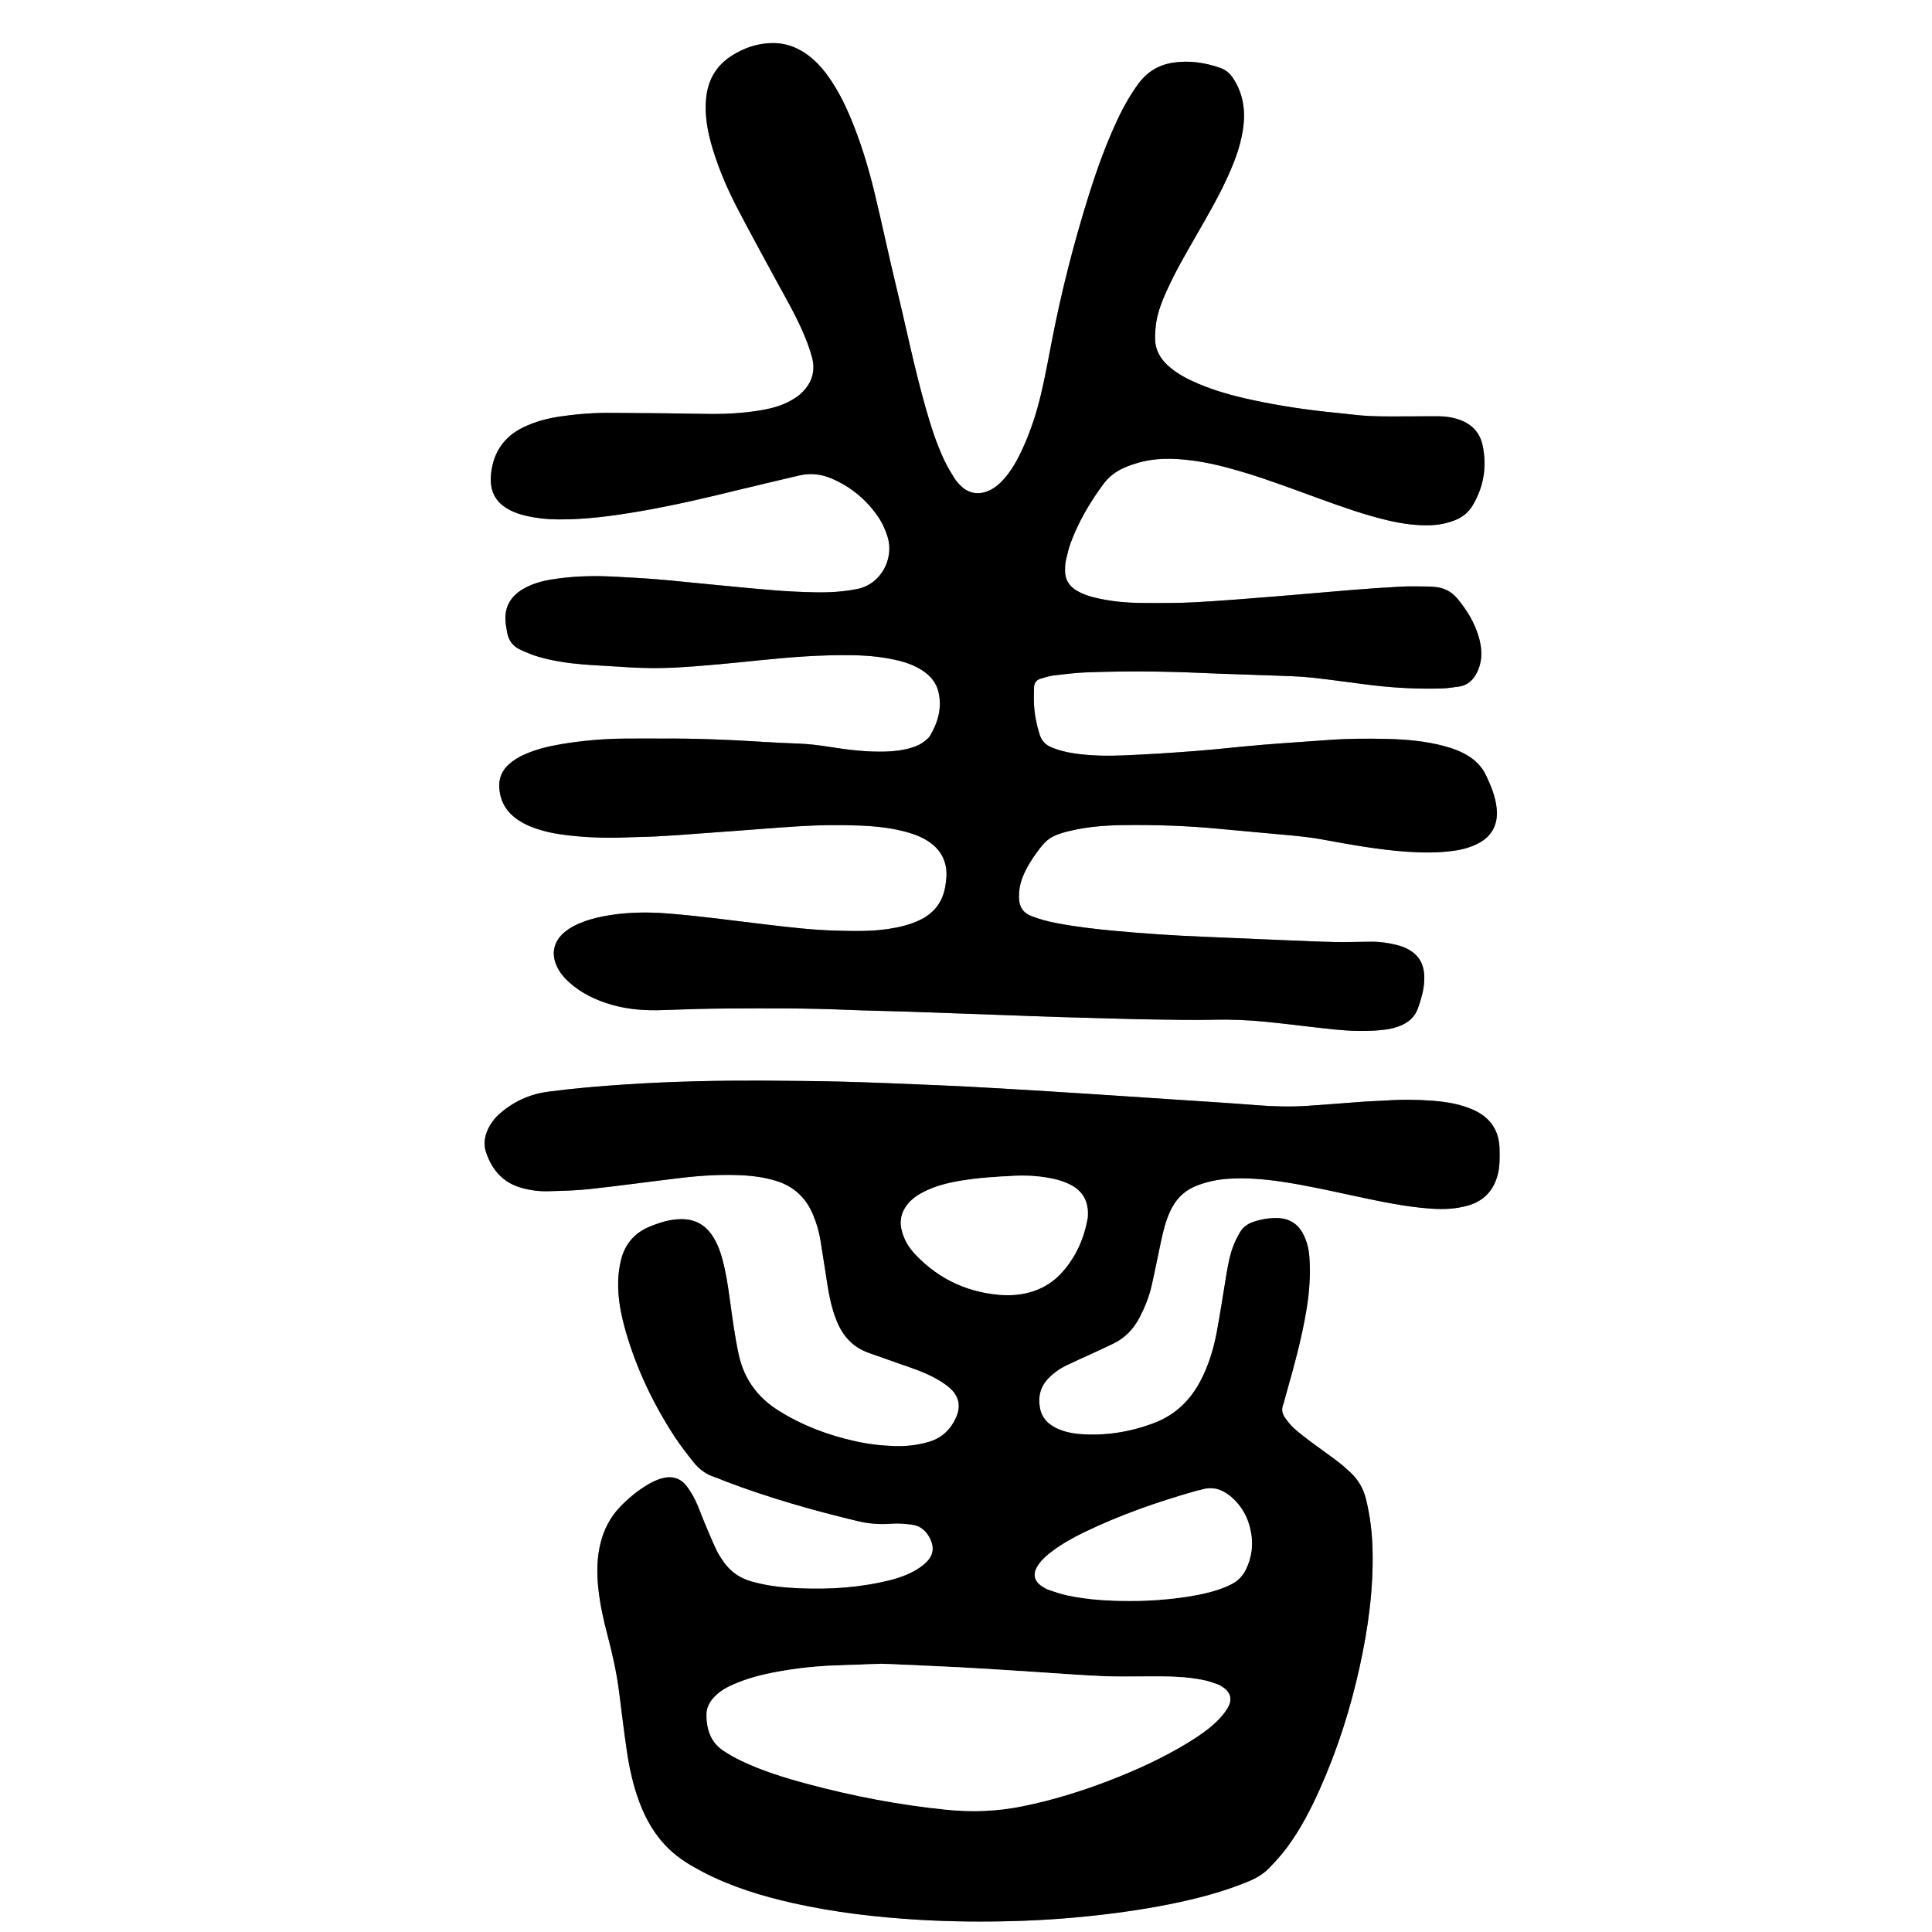
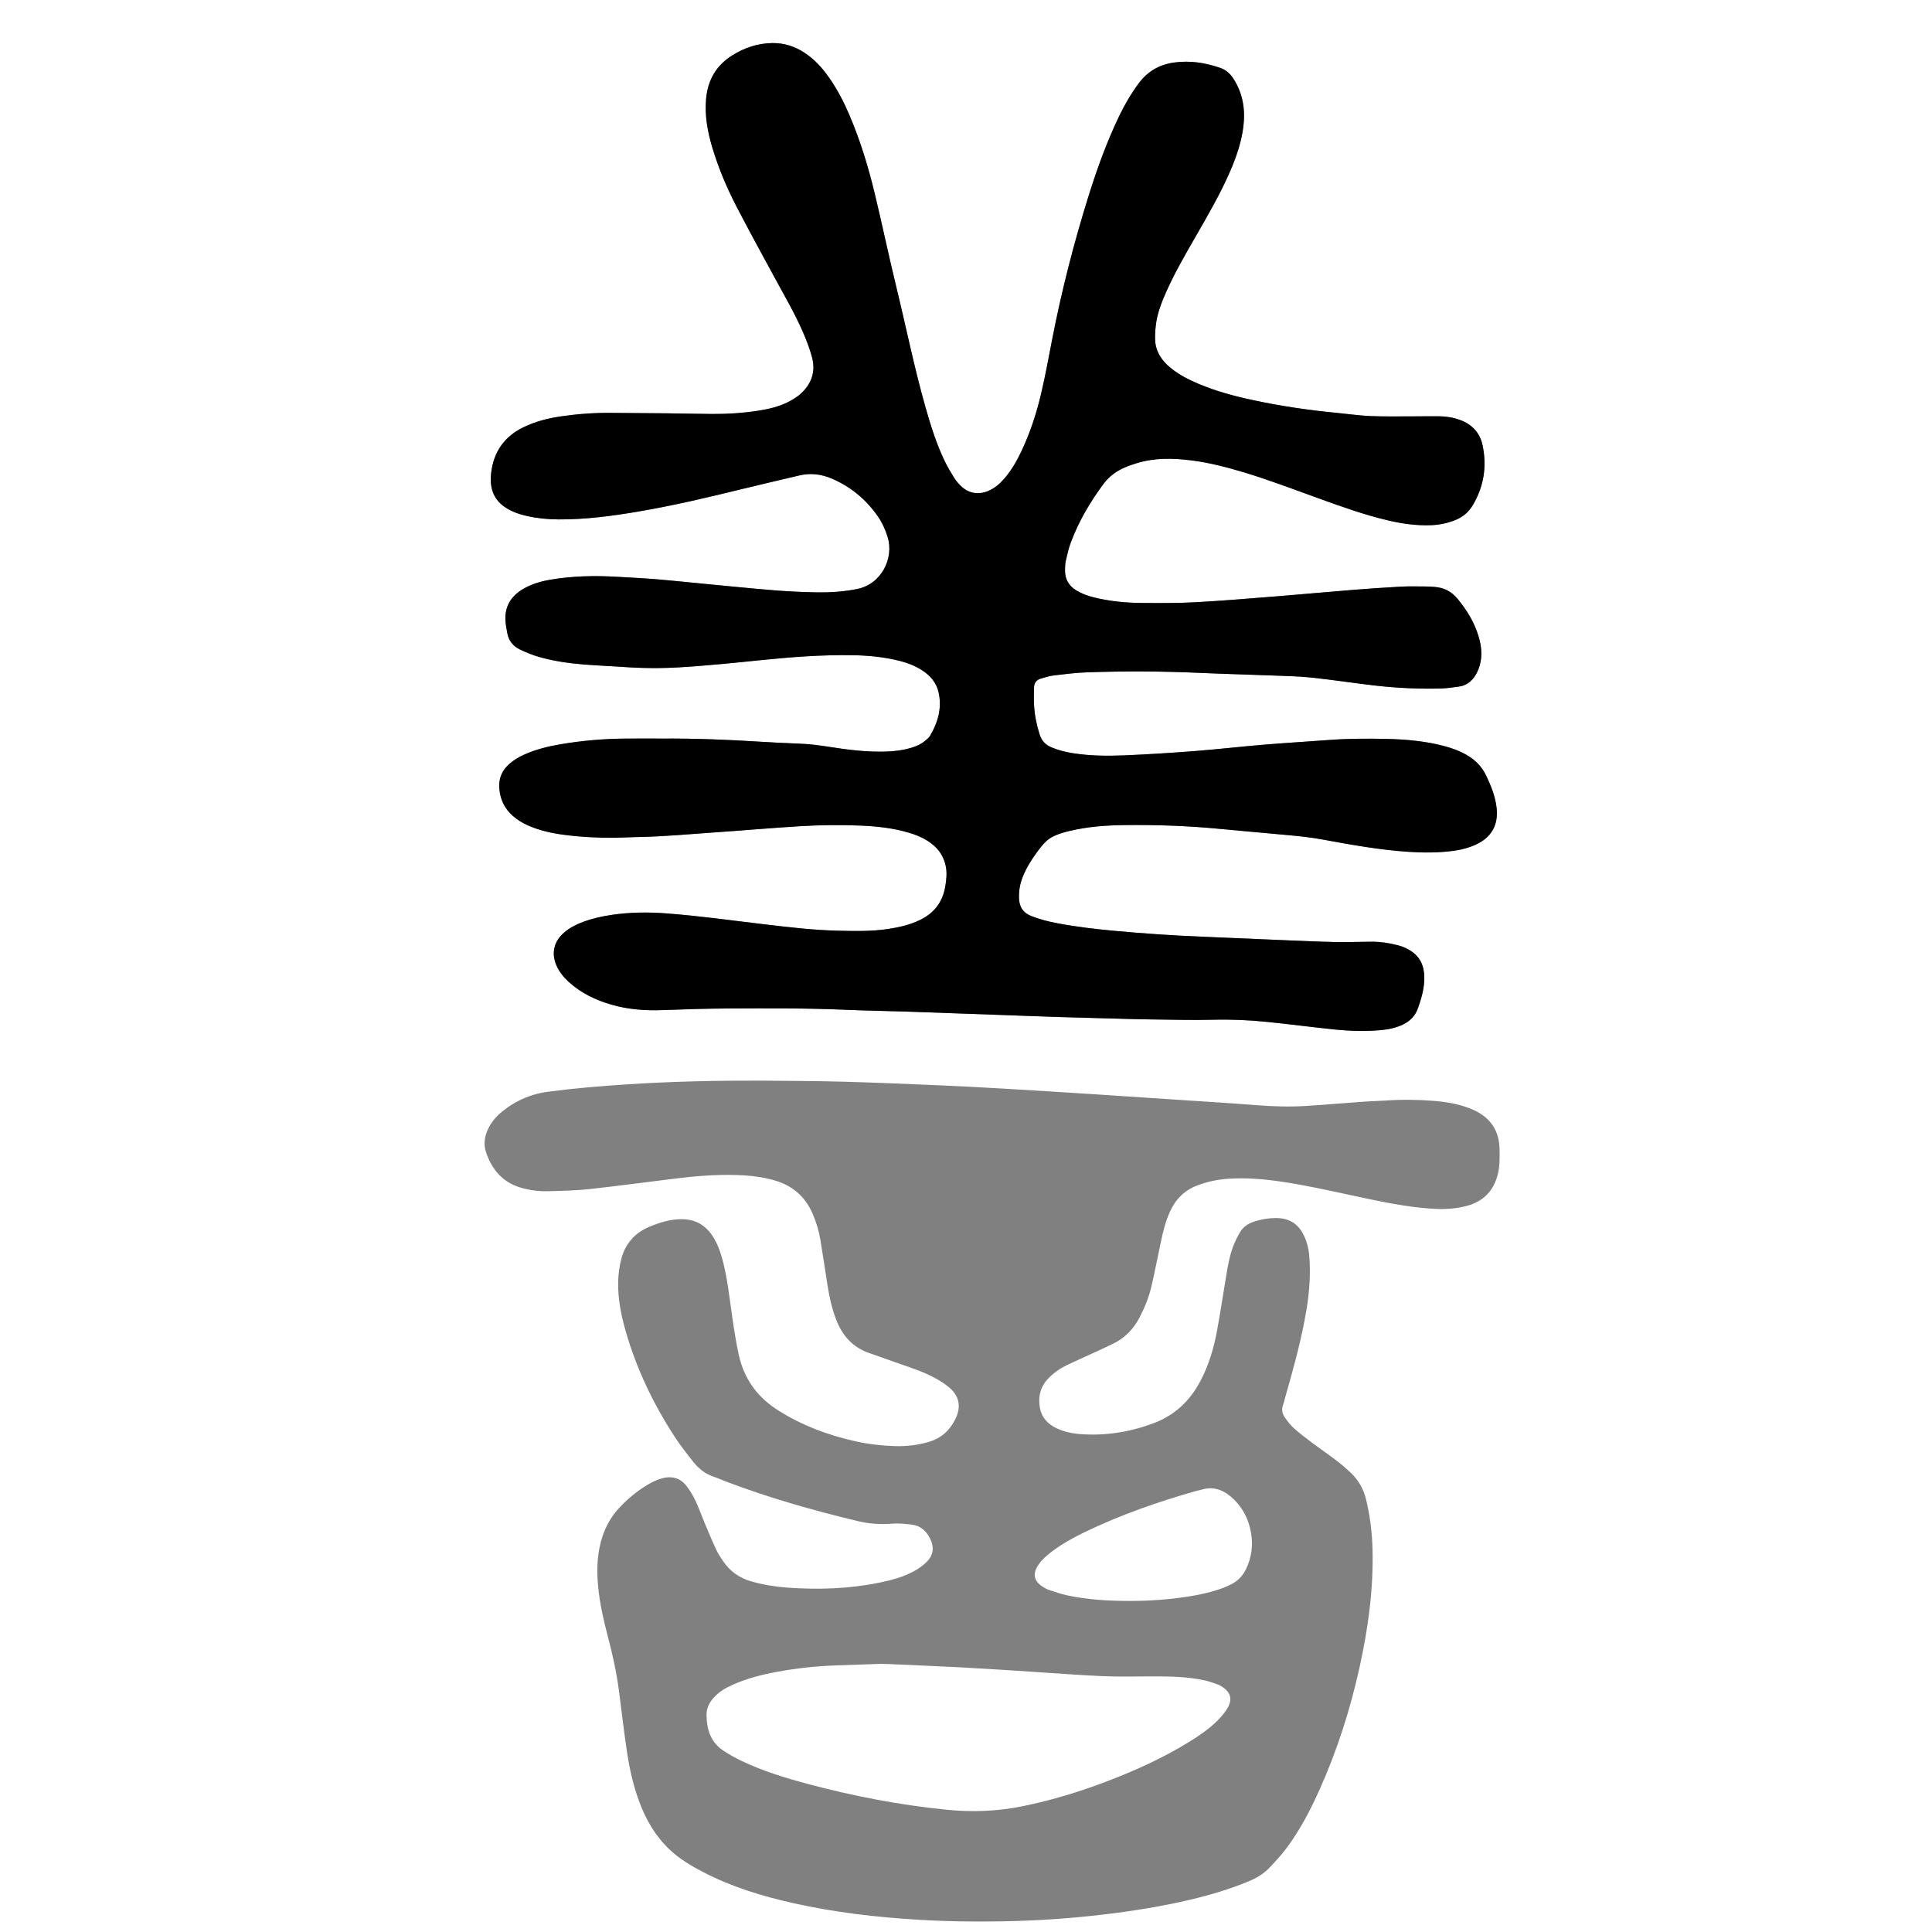
<svg xmlns="http://www.w3.org/2000/svg" version="1.1" id="Layer_1" x="0px" y="0px" width="1024px" height="1024.093px" viewBox="0 0 1024 1024.093" enable-background="new 0 0 1024 1024.093" xml:space="preserve">
  <rect x="0" y="0" width="1024" height="1024.093" fill="#808080" stroke="none" />
  <g>
    <path fill="#FFFFFF" d="M0,1024.093C0,682.759,0,341.426,0,0c341.262,0,682.555,0,1024,0c0,341.303,0,682.697,0,1024.093   C682.74,1024.093,341.387,1024.093,0,1024.093z M350.72,391.46c-6.557,0-13.113-0.048-19.669,0.011   c-11.37,0.104-22.672,1.095-33.884,2.992c-6.633,1.123-13.144,2.715-19.318,5.481c-2.94,1.315-5.67,2.95-8.07,5.11   c-3.675,3.307-5.442,7.395-5.156,12.373c0.348,6.057,2.701,11.116,7.297,15.104c2.436,2.114,5.167,3.751,8.117,5.042   c5.911,2.585,12.136,3.985,18.494,4.836c9.045,1.21,18.141,1.684,27.263,1.611c3.672-0.028,7.343-0.306,11.015-0.354   c14.241-0.188,28.411-1.555,42.604-2.527c14.67-1.005,29.322-2.295,43.998-3.207c10.851-0.676,21.73-0.818,32.603-0.365   c8.807,0.367,17.536,1.318,26.019,3.869c4.629,1.392,8.983,3.343,12.706,6.522c3.4,2.906,5.54,6.517,6.491,10.911   c0.799,3.693,0.398,7.311-0.212,10.95c-1.369,8.169-5.774,14.031-13.221,17.689c-5.384,2.643-11.111,3.966-16.983,4.855   c-9.064,1.372-18.189,1.131-27.297,0.904c-12.319-0.306-24.56-1.732-36.782-3.169c-17.939-2.107-35.829-4.657-53.851-6.006   c-9.59-0.718-19.184-0.594-28.715,0.817c-5.062,0.75-10.063,1.85-14.887,3.628c-3.623,1.336-7.051,3.024-10.038,5.517   c-5.76,4.805-7.254,11.319-4.105,18.089c1.505,3.235,3.719,5.945,6.354,8.336c6.54,5.936,14.29,9.618,22.678,12.034   c8.841,2.546,17.884,3.198,27.065,2.85c11.659-0.443,23.328-0.795,34.995-0.851c20.626-0.098,41.255-0.211,61.875,0.68   c11.018,0.476,22.049,0.622,33.071,0.994c17.89,0.604,35.779,1.271,53.668,1.913c8.785,0.315,17.568,0.677,26.355,0.946   c11.822,0.363,23.648,0.664,35.472,0.978c4.635,0.123,9.271,0.251,13.907,0.298c10.715,0.107,21.438,0.445,32.143,0.162   c9.622-0.255,19.189,0.156,28.732,1.123c12.086,1.223,24.133,2.847,36.22,4.068c7.958,0.805,15.963,1.022,23.955,0.331   c4.16-0.359,8.232-1.181,12.029-3.017c3.758-1.816,6.44-4.592,7.873-8.602c1.675-4.69,3.078-9.432,3.334-14.431   c0.496-9.618-3.477-14.775-10.741-17.881c-1.17-0.5-2.414-0.848-3.649-1.166c-4.509-1.163-9.094-1.808-13.756-1.777   c-6.396,0.042-12.795,0.286-19.188,0.162c-8.628-0.168-17.251-0.574-25.875-0.93c-14.851-0.613-29.699-1.294-44.551-1.894   c-15.337-0.62-30.644-1.663-45.93-3.06c-10.356-0.945-20.674-2.147-30.891-4.085c-4.706-0.891-9.347-2.08-13.831-3.865   c-4.256-1.693-6.167-4.801-6.354-9.224c-0.165-3.893,0.458-7.622,1.882-11.262c1.883-4.813,4.59-9.133,7.612-13.277   c5.101-6.992,7.39-8.574,15.664-10.891c0.615-0.172,1.25-0.272,1.872-0.422c9.384-2.261,18.937-2.943,28.549-3.068   c16.963-0.222,33.889,0.372,50.781,2.002c12.412,1.198,24.839,2.24,37.254,3.411c5.725,0.539,11.43,1.162,17.107,2.204   c14.933,2.739,29.867,5.456,45.064,6.51c8.338,0.578,16.613,0.619,24.873-0.548c4.605-0.65,9.065-1.895,13.203-4.134   c5.84-3.16,10.297-8.88,9.28-18.439c-0.654-6.146-2.948-11.733-5.563-17.248c-2.205-4.653-5.602-8.123-9.972-10.718   c-3.881-2.306-8.091-3.82-12.43-4.966c-9.799-2.587-19.831-3.492-29.912-3.733c-10.386-0.248-20.778-0.217-31.155,0.562   c-11.637,0.871-23.288,1.563-34.917,2.531c-11.947,0.994-23.862,2.39-35.814,3.313c-12.588,0.973-25.196,1.78-37.81,2.309   c-8.941,0.375-17.909,0.251-26.804-1.121c-3.966-0.612-7.817-1.587-11.54-3.12c-3.17-1.307-5.244-3.505-6.287-6.774   c-1.611-5.053-2.661-10.217-2.972-15.501c-0.188-3.181-0.095-6.385-0.008-9.575c0.062-2.322,1.29-3.946,3.537-4.598   c2.296-0.665,4.606-1.423,6.963-1.701c5.868-0.693,11.757-1.425,17.654-1.632c19.98-0.702,39.963-0.606,59.943,0.298   c12.773,0.576,25.56,0.882,38.338,1.379c6.866,0.268,13.759,0.38,20.583,1.1c11.124,1.172,22.19,2.885,33.303,4.18   c11.926,1.391,23.909,1.928,35.915,1.58c2.862-0.082,5.712-0.594,8.565-0.926c4.951-0.576,8.066-3.559,10.125-7.849   c0.55-1.146,1.004-2.356,1.34-3.582c1.396-5.098,0.85-10.136-0.625-15.123c-2.215-7.488-6.192-13.98-11.127-19.969   c-3.25-3.945-7.339-6.059-12.407-6.357c-1.277-0.076-2.554-0.219-3.832-0.222c-4.638-0.012-9.286-0.166-13.913,0.08   c-8.777,0.466-17.546,1.095-26.309,1.795c-12.748,1.019-25.481,2.224-38.23,3.236c-14.657,1.163-29.313,2.417-43.992,3.221   c-9.573,0.523-19.186,0.452-28.779,0.392c-8.486-0.054-16.922-0.886-25.195-2.913c-3.271-0.801-6.418-1.925-9.332-3.67   c-4.055-2.431-6.139-5.974-6.108-10.688c0.011-1.749,0.063-3.542,0.448-5.234c0.744-3.265,1.498-6.563,2.673-9.688   c4.193-11.148,10.167-21.316,17.26-30.876c2.965-3.995,6.75-6.771,11.214-8.714c2.045-0.889,4.172-1.613,6.305-2.271   c9.685-2.998,19.567-2.739,29.447-1.465c9.213,1.188,18.188,3.514,27.084,6.177c13.638,4.081,26.918,9.181,40.294,14.01   c12.026,4.341,24.056,8.672,36.535,11.587c7.504,1.753,15.07,2.833,22.81,2.524c4.364-0.174,8.538-1.042,12.604-2.636   c4.033-1.579,7.204-4.189,9.393-7.857c5.916-9.914,7.625-20.626,5.245-31.867c-1.39-6.562-5.527-11.048-11.874-13.385   c-3.639-1.341-7.426-1.948-11.283-1.985c-4.957-0.047-9.915,0.072-14.873,0.065c-7.197-0.01-14.403,0.138-21.588-0.171   c-5.74-0.247-11.454-1.097-17.183-1.64c-15.293-1.449-30.468-3.684-45.482-6.929c-9.698-2.095-19.263-4.69-28.419-8.58   c-5.758-2.445-11.298-5.297-15.985-9.55c-4.212-3.824-6.843-8.469-6.884-14.253c-0.021-3.019,0.157-6.079,0.655-9.051   c0.984-5.87,3.22-11.366,5.663-16.764c4.356-9.629,9.654-18.755,14.9-27.91c6.596-11.513,13.325-22.954,18.6-35.168   c3.246-7.515,5.901-15.203,6.936-23.363c1.164-9.172-0.189-17.833-5.33-25.729c-1.723-2.647-3.911-4.578-6.921-5.615   c-7.97-2.745-16.051-4.01-24.517-2.816c-7.911,1.114-14.078,4.777-18.79,11.187c-3.997,5.437-7.375,11.218-10.284,17.286   c-6.44,13.434-11.504,27.404-15.964,41.594c-8.009,25.48-14.604,51.324-19.671,77.555c-1.786,9.255-3.498,18.533-5.642,27.708   c-2.477,10.597-5.865,20.93-10.54,30.794c-2.472,5.218-5.34,10.197-9.168,14.57c-2.345,2.678-5.012,4.927-8.315,6.344   c-5.256,2.252-10.544,1.33-14.579-2.66c-1.244-1.229-2.446-2.567-3.373-4.039c-1.784-2.835-3.527-5.72-4.989-8.727   c-4.56-9.38-7.639-19.306-10.475-29.309c-5.886-20.768-10.144-41.933-15.247-62.891c-4.082-16.769-7.602-33.674-11.658-50.45   c-3.382-13.991-7.599-27.745-13.257-41.018c-2.955-6.931-6.395-13.599-10.711-19.791c-3.593-5.155-7.729-9.789-13.021-13.275   c-5.201-3.424-10.842-5.275-17.16-5.202c-7.766,0.089-14.782,2.461-21.264,6.521c-8.439,5.286-12.938,13.034-13.846,22.914   c-0.835,9.081,0.821,17.841,3.441,26.467c3.26,10.739,7.637,21.042,12.792,30.98c6.478,12.484,13.244,24.82,19.953,37.184   c5.261,9.693,10.854,19.219,15.242,29.354c1.836,4.239,3.5,8.604,4.696,13.059c2.112,7.869-0.373,14.508-6.448,19.797   c-1.431,1.245-3.099,2.257-4.759,3.198c-5.514,3.126-11.593,4.506-17.777,5.449c-7.914,1.21-15.894,1.708-23.895,1.663   c-8.151-0.046-16.303-0.27-24.454-0.357c-9.756-0.104-19.511-0.126-29.268-0.224c-8.975-0.091-17.896,0.592-26.764,1.895   c-6.826,1.004-13.457,2.74-19.706,5.785c-10.041,4.895-15.614,13.006-16.961,23.946c-1.301,10.571,2.885,17.034,12.143,20.929   c2.194,0.923,4.533,1.569,6.86,2.101c5.474,1.247,11.048,1.771,16.656,1.804c14.284,0.084,28.385-1.79,42.424-4.182   c18.286-3.115,36.331-7.354,54.335-11.785c10.241-2.521,20.528-4.856,30.786-7.308c5.982-1.43,11.746-0.759,17.349,1.653   c9.946,4.283,18.008,10.903,24.212,19.755c2.395,3.417,4.118,7.16,5.362,11.188c3.471,11.231-3.255,25.015-16.222,27.588   c-7.285,1.444-14.587,1.887-21.937,1.747c-7.347-0.139-14.7-0.494-22.025-1.082c-11.79-0.947-23.56-2.155-35.337-3.271   c-8.911-0.846-17.812-1.812-26.732-2.552c-7.008-0.581-14.035-0.926-21.057-1.327c-11.842-0.68-23.659-0.479-35.376,1.519   c-5.214,0.889-10.29,2.366-14.874,5.149c-6.111,3.709-9.361,9.058-9.018,16.304c0.105,2.221,0.558,4.431,0.935,6.632   c0.697,4.075,2.989,7.111,6.645,8.861c3.298,1.579,6.727,2.999,10.237,4.001c7.705,2.199,15.633,3.338,23.607,3.992   c7.008,0.575,14.041,0.829,21.056,1.323c10.064,0.71,20.157,0.784,30.193,0.173c14.034-0.856,28.039-2.281,42.03-3.718   c16.556-1.698,33.118-2.98,49.779-2.675c8.345,0.153,16.59,0.999,24.691,3.052c4.055,1.028,7.909,2.57,11.454,4.801   c4.497,2.83,7.827,6.638,8.984,11.938c1.805,8.265-0.356,15.826-4.546,22.916c-0.627,1.061-1.719,1.879-2.69,2.697   c-2.112,1.777-4.604,2.865-7.226,3.65c-4.47,1.339-9.051,1.889-13.714,2.021c-9.962,0.282-19.796-0.915-29.595-2.472   c-5.531-0.879-11.062-1.577-16.669-1.767c-6.55-0.223-13.097-0.559-19.636-0.969C385.876,392.047,368.309,391.348,350.72,391.46z    M403.899,572.75c-23.831-0.075-47.636,0.426-71.424,1.971c-14.045,0.912-28.058,2.074-42.008,3.923   c-9.598,1.272-18.085,5.112-25.419,11.458c-2.823,2.443-5.028,5.358-6.568,8.757c-1.717,3.786-2.208,7.838-0.92,11.712   c3.091,9.307,8.904,16.202,18.685,18.979c4.631,1.314,9.421,1.963,14.228,1.827c7.346-0.208,14.722-0.344,22.017-1.143   c16.045-1.755,32.041-3.97,48.071-5.876c11.286-1.343,22.619-2.047,33.985-1.379c5.594,0.328,11.12,1.2,16.51,2.812   c9.505,2.844,16.082,8.905,19.885,18.034c1.79,4.297,3.123,8.738,3.881,13.323c1.33,8.041,2.52,16.105,3.788,24.156   c0.972,6.166,2.301,12.233,4.561,18.089c3.284,8.513,8.761,14.755,17.59,17.763c5.144,1.75,10.229,3.667,15.364,5.435   c6.651,2.29,13.353,4.476,19.55,7.852c2.65,1.444,5.273,3.081,7.547,5.049c5.312,4.599,6.256,10.161,3.233,16.44   c-2.9,6.024-7.402,10.262-13.996,12.239c-5.897,1.768-11.928,2.462-17.989,2.295c-7.021-0.193-14.02-1.017-20.917-2.529   c-14.481-3.176-28.156-8.295-40.779-16.2c-11.303-7.078-18.474-16.854-21.291-29.984c-2.085-9.712-3.353-19.528-4.713-29.342   c-0.965-6.969-1.992-13.926-3.825-20.731c-1.211-4.493-2.793-8.845-5.399-12.75c-3.835-5.746-9.165-8.704-16.122-8.745   c-6.05-0.036-11.663,1.722-17.158,3.994c-7.946,3.285-13.003,9.197-15.071,17.461c-0.924,3.688-1.438,7.554-1.547,11.356   c-0.267,9.188,1.541,18.125,4.083,26.915c5.729,19.812,14.552,38.209,25.769,55.46c3.043,4.68,6.51,9.099,9.98,13.48   c2.922,3.687,6.562,6.51,11.154,7.979c1.974,0.632,3.86,1.532,5.802,2.272c22.89,8.727,46.396,15.411,70.192,21.113   c5.932,1.42,11.941,1.885,18.079,1.365c3.464-0.293,7.023,0.089,10.501,0.495c4.687,0.549,7.825,3.417,9.835,7.541   c2.227,4.569,1.674,8.722-1.976,12.316c-1.904,1.876-4.191,3.474-6.541,4.771c-5.789,3.198-12.148,4.844-18.586,6.156   c-15.942,3.253-32.054,3.762-48.224,2.639c-6.53-0.454-13.002-1.489-19.35-3.272c-6.282-1.766-11.274-5.215-14.946-10.562   c-1.354-1.972-2.72-3.98-3.725-6.138c-2.225-4.775-4.26-9.641-6.305-14.499c-1.61-3.829-2.956-7.778-4.729-11.528   c-1.287-2.725-2.866-5.37-4.688-7.767c-3.523-4.632-8.369-5.666-13.743-4c-2.417,0.749-4.775,1.874-6.951,3.178   c-5.512,3.301-10.453,7.36-14.867,12.038c-4.933,5.227-8.139,11.38-9.965,18.329c-2.149,8.182-2.197,16.453-1.304,24.765   c0.908,8.439,2.749,16.709,4.917,24.906c2.62,9.897,4.821,19.877,6.108,30.046c1.285,10.15,2.511,20.31,3.977,30.433   c1.353,9.344,3.353,18.557,6.639,27.446c3.54,9.576,8.538,18.225,16.005,25.318c5.272,5.009,11.438,8.707,17.839,12.025   c15.155,7.859,31.333,12.808,47.918,16.509c22.053,4.922,44.411,7.495,66.957,8.822c16.942,0.997,33.886,1.116,50.825,0.622   c15.654-0.455,31.278-1.619,46.847-3.477c15.41-1.837,30.707-4.281,45.815-7.85c10.437-2.464,20.684-5.524,30.61-9.622   c4.192-1.731,8.07-3.973,11.192-7.252c3.188-3.351,6.347-6.777,9.112-10.472c7.223-9.646,12.721-20.306,17.628-31.271   c9.303-20.789,16.176-42.388,21.073-64.606c4.521-20.506,7.38-41.219,6.864-62.293c-0.224-9.139-1.326-18.147-3.544-27.038   c-1.365-5.47-4.107-10.04-8.15-13.848c-2.324-2.189-4.754-4.288-7.294-6.22c-4.327-3.291-8.816-6.368-13.166-9.629   c-3.197-2.396-6.388-4.822-9.375-7.467c-1.774-1.57-3.265-3.505-4.678-5.427c-1.581-2.154-2.223-4.563-1.169-7.235   c0.466-1.183,0.704-2.455,1.052-3.686c4.393-15.531,8.783-31.062,11.385-47.031c1.497-9.191,2.147-18.415,1.444-27.715   c-0.305-4.031-1.252-7.915-3.043-11.525c-2.79-5.625-7.308-8.703-13.706-8.892c-4.372-0.13-8.583,0.559-12.728,1.933   c-3.011,0.998-5.519,2.687-7.135,5.358c-1.478,2.443-2.767,5.047-3.775,7.716c-1.985,5.255-2.881,10.799-3.806,16.317   c-1.61,9.614-3.042,19.261-4.827,28.842c-1.702,9.144-4.387,18.009-8.766,26.285c-5.526,10.441-13.58,18.069-24.735,22.249   c-12.604,4.723-25.605,6.816-39.052,5.769c-4.321-0.337-8.56-1.24-12.494-3.134c-4.557-2.193-7.808-5.553-8.731-10.718   c-1.082-6.054,0.256-11.404,4.674-15.877c2.733-2.767,5.853-4.985,9.323-6.663c4.748-2.293,9.58-4.408,14.368-6.618   c3.481-1.606,6.968-3.206,10.421-4.874c6.271-3.029,10.828-7.769,14.037-13.936c2.821-5.421,5.071-11.051,6.417-16.996   c1.729-7.637,3.227-15.323,4.856-22.981c1.166-5.476,2.477-10.909,4.804-16.044c2.973-6.562,7.618-11.316,14.445-13.914   c5.279-2.011,10.716-3.172,16.33-3.555c9.457-0.645,18.839,0.125,28.197,1.5c13.139,1.931,26.076,4.864,39.049,7.639   c13.441,2.873,26.871,5.786,40.642,6.71c6.441,0.433,12.807,0.151,19.017-1.575c8.582-2.387,13.961-7.971,16.122-16.695   c1.095-4.425,0.989-8.887,0.909-13.357c-0.177-9.794-4.879-16.652-13.735-20.691c-1.739-0.793-3.559-1.437-5.383-2.013   c-5.056-1.595-10.268-2.373-15.537-2.803c-8.614-0.703-17.231-0.777-25.857-0.177c-3.667,0.255-7.351,0.292-11.017,0.555   c-10.044,0.722-20.076,1.586-30.124,2.25c-9.105,0.604-18.199,0.361-27.308-0.363c-14.817-1.181-29.659-2.052-44.49-3.046   c-13.875-0.93-27.749-1.877-41.626-2.764c-16.269-1.04-32.54-2.065-48.814-3.014c-11.328-0.66-22.66-1.263-33.996-1.742   c-16.925-0.716-33.853-1.441-50.786-1.897C432.048,572.912,417.971,572.915,403.899,572.75z" />
    <path fill-rule="evenodd" clip-rule="evenodd" d="M350.72,391.46c17.589-0.112,35.156,0.587,52.709,1.69   c6.539,0.41,13.086,0.746,19.636,0.969c5.606,0.189,11.138,0.888,16.669,1.767c9.799,1.557,19.633,2.754,29.595,2.472   c4.663-0.132,9.244-0.682,13.714-2.021c2.621-0.785,5.113-1.873,7.226-3.65c0.972-0.818,2.063-1.637,2.69-2.697   c4.189-7.09,6.351-14.651,4.546-22.916c-1.157-5.301-4.487-9.108-8.984-11.938c-3.545-2.23-7.399-3.772-11.454-4.801   c-8.102-2.053-16.347-2.898-24.691-3.052c-16.661-0.306-33.224,0.977-49.779,2.675c-13.991,1.437-27.996,2.861-42.03,3.718   c-10.036,0.611-20.129,0.537-30.193-0.173c-7.015-0.494-14.048-0.748-21.056-1.323c-7.974-0.654-15.902-1.793-23.607-3.992   c-3.511-1.002-6.939-2.422-10.237-4.001c-3.656-1.75-5.948-4.786-6.645-8.861c-0.377-2.201-0.83-4.411-0.935-6.632   c-0.343-7.246,2.907-12.595,9.018-16.304c4.584-2.783,9.66-4.261,14.874-5.149c11.717-1.997,23.534-2.198,35.376-1.519   c7.021,0.401,14.049,0.746,21.057,1.327c8.92,0.74,17.821,1.706,26.732,2.552c11.777,1.116,23.547,2.324,35.337,3.271   c7.325,0.588,14.679,0.943,22.025,1.082c7.35,0.14,14.651-0.303,21.937-1.747c12.967-2.573,19.692-16.356,16.222-27.588   c-1.244-4.027-2.968-7.771-5.362-11.188c-6.204-8.852-14.266-15.472-24.212-19.755c-5.603-2.412-11.366-3.083-17.349-1.653   c-10.258,2.451-20.545,4.786-30.786,7.308c-18.004,4.432-36.049,8.67-54.335,11.785c-14.039,2.392-28.14,4.266-42.424,4.182   c-5.608-0.033-11.182-0.557-16.656-1.804c-2.327-0.531-4.666-1.178-6.86-2.101c-9.258-3.895-13.444-10.357-12.143-20.929   c1.347-10.94,6.92-19.052,16.961-23.946c6.249-3.045,12.88-4.781,19.706-5.785c8.868-1.303,17.789-1.985,26.764-1.895   c9.757,0.098,19.512,0.119,29.268,0.224c8.151,0.088,16.303,0.312,24.454,0.357c8.001,0.045,15.98-0.453,23.895-1.663   c6.185-0.943,12.264-2.323,17.777-5.449c1.66-0.941,3.328-1.953,4.759-3.198c6.075-5.289,8.561-11.928,6.448-19.797   c-1.196-4.454-2.86-8.819-4.696-13.059c-4.389-10.135-9.981-19.66-15.242-29.354c-6.709-12.363-13.476-24.699-19.953-37.184   c-5.155-9.938-9.532-20.241-12.792-30.98c-2.62-8.626-4.276-17.386-3.441-26.467c0.908-9.88,5.406-17.628,13.846-22.914   c6.481-4.06,13.498-6.432,21.264-6.521c6.318-0.073,11.959,1.778,17.16,5.202c5.292,3.486,9.428,8.12,13.021,13.275   c4.316,6.192,7.756,12.86,10.711,19.791c5.658,13.272,9.875,27.026,13.257,41.018c4.057,16.776,7.576,33.682,11.658,50.45   c5.104,20.958,9.361,42.123,15.247,62.891c2.836,10.003,5.915,19.929,10.475,29.309c1.462,3.007,3.205,5.892,4.989,8.727   c0.927,1.472,2.129,2.81,3.373,4.039c4.035,3.99,9.323,4.912,14.579,2.66c3.304-1.417,5.971-3.666,8.315-6.344   c3.828-4.373,6.696-9.353,9.168-14.57c4.675-9.864,8.063-20.197,10.54-30.794c2.144-9.175,3.855-18.453,5.642-27.708   c5.067-26.23,11.662-52.074,19.671-77.555c4.46-14.189,9.523-28.16,15.964-41.594c2.909-6.068,6.287-11.85,10.284-17.286   c4.712-6.409,10.879-10.072,18.79-11.187c8.466-1.193,16.547,0.071,24.517,2.816c3.01,1.037,5.198,2.968,6.921,5.615   c5.141,7.896,6.494,16.558,5.33,25.729c-1.034,8.16-3.689,15.849-6.936,23.363c-5.274,12.214-12.004,23.655-18.6,35.168   c-5.246,9.155-10.544,18.281-14.9,27.91c-2.443,5.397-4.679,10.894-5.663,16.764c-0.498,2.972-0.676,6.032-0.655,9.051   c0.041,5.784,2.672,10.429,6.884,14.253c4.688,4.253,10.228,7.104,15.985,9.55c9.156,3.89,18.721,6.485,28.419,8.58   c15.015,3.245,30.189,5.479,45.482,6.929c5.729,0.543,11.442,1.393,17.183,1.64c7.185,0.309,14.391,0.161,21.588,0.171   c4.958,0.007,9.916-0.112,14.873-0.065c3.857,0.037,7.645,0.645,11.283,1.985c6.347,2.337,10.484,6.822,11.874,13.385   c2.38,11.241,0.671,21.953-5.245,31.867c-2.188,3.668-5.359,6.278-9.393,7.857c-4.065,1.594-8.239,2.462-12.604,2.636   c-7.739,0.309-15.306-0.771-22.81-2.524c-12.479-2.915-24.509-7.246-36.535-11.587c-13.376-4.829-26.656-9.929-40.294-14.01   c-8.896-2.663-17.871-4.989-27.084-6.177c-9.88-1.274-19.763-1.533-29.447,1.465c-2.133,0.658-4.26,1.383-6.305,2.271   c-4.464,1.942-8.249,4.719-11.214,8.714c-7.093,9.56-13.066,19.728-17.26,30.876c-1.175,3.125-1.929,6.424-2.673,9.688   c-0.385,1.692-0.438,3.485-0.448,5.234c-0.03,4.715,2.054,8.258,6.108,10.688c2.914,1.745,6.062,2.869,9.332,3.67   c8.273,2.027,16.709,2.859,25.195,2.913c9.594,0.061,19.206,0.132,28.779-0.392c14.679-0.804,29.335-2.058,43.992-3.221   c12.749-1.013,25.482-2.218,38.23-3.236c8.763-0.7,17.531-1.329,26.309-1.795c4.627-0.246,9.275-0.092,13.913-0.08   c1.278,0.003,2.555,0.146,3.832,0.222c5.068,0.299,9.157,2.412,12.407,6.357c4.935,5.988,8.912,12.48,11.127,19.969   c1.475,4.987,2.021,10.025,0.625,15.123c-0.336,1.226-0.79,2.437-1.34,3.582c-2.059,4.29-5.174,7.272-10.125,7.849   c-2.854,0.332-5.703,0.844-8.565,0.926c-12.006,0.348-23.989-0.189-35.915-1.58c-11.112-1.295-22.179-3.008-33.303-4.18   c-6.824-0.72-13.717-0.832-20.583-1.1c-12.778-0.497-25.564-0.803-38.338-1.379c-19.98-0.904-39.963-1-59.943-0.298   c-5.897,0.207-11.786,0.938-17.654,1.632c-2.356,0.278-4.667,1.036-6.963,1.701c-2.247,0.651-3.475,2.275-3.537,4.598   c-0.087,3.19-0.18,6.395,0.008,9.575c0.311,5.284,1.36,10.448,2.972,15.501c1.043,3.27,3.117,5.468,6.287,6.774   c3.723,1.533,7.574,2.508,11.54,3.12c8.895,1.372,17.862,1.496,26.804,1.121c12.613-0.528,25.222-1.336,37.81-2.309   c11.952-0.924,23.867-2.319,35.814-3.313c11.629-0.968,23.28-1.66,34.917-2.531c10.377-0.778,20.77-0.81,31.155-0.562   c10.081,0.241,20.113,1.146,29.912,3.733c4.339,1.146,8.549,2.66,12.43,4.966c4.37,2.595,7.767,6.064,9.972,10.718   c2.615,5.515,4.909,11.103,5.563,17.248c1.017,9.56-3.44,15.279-9.28,18.439c-4.138,2.239-8.598,3.483-13.203,4.134   c-8.26,1.167-16.535,1.126-24.873,0.548c-15.197-1.054-30.132-3.771-45.064-6.51c-5.678-1.042-11.383-1.665-17.107-2.204   c-12.415-1.171-24.842-2.213-37.254-3.411c-16.893-1.63-33.818-2.224-50.781-2.002c-9.612,0.125-19.165,0.808-28.549,3.068   c-0.622,0.149-1.257,0.25-1.872,0.422c-8.274,2.316-10.563,3.898-15.664,10.891c-3.022,4.145-5.729,8.464-7.612,13.277   c-1.424,3.64-2.047,7.369-1.882,11.262c0.187,4.423,2.098,7.53,6.354,9.224c4.484,1.785,9.125,2.975,13.831,3.865   c10.217,1.938,20.534,3.14,30.891,4.085c15.286,1.396,30.593,2.439,45.93,3.06c14.852,0.6,29.7,1.28,44.551,1.894   c8.624,0.355,17.247,0.762,25.875,0.93c6.393,0.124,12.791-0.12,19.188-0.162c4.662-0.03,9.247,0.614,13.756,1.777   c1.235,0.318,2.479,0.666,3.649,1.166c7.265,3.105,11.237,8.263,10.741,17.881c-0.256,4.999-1.659,9.74-3.334,14.431   c-1.433,4.01-4.115,6.785-7.873,8.602c-3.797,1.836-7.869,2.657-12.029,3.017c-7.992,0.691-15.997,0.474-23.955-0.331   c-12.087-1.222-24.134-2.846-36.22-4.068c-9.543-0.967-19.11-1.378-28.732-1.123c-10.705,0.283-21.428-0.055-32.143-0.162   c-4.636-0.047-9.272-0.175-13.907-0.298c-11.823-0.313-23.649-0.614-35.472-0.978c-8.787-0.27-17.57-0.631-26.355-0.946   c-17.889-0.643-35.778-1.31-53.668-1.913c-11.022-0.372-22.054-0.519-33.071-0.994c-20.62-0.891-41.249-0.777-61.875-0.68   c-11.667,0.056-23.336,0.407-34.995,0.851c-9.182,0.349-18.225-0.304-27.065-2.85c-8.388-2.416-16.138-6.099-22.678-12.034   c-2.634-2.391-4.849-5.101-6.354-8.336c-3.149-6.77-1.655-13.284,4.105-18.089c2.987-2.492,6.415-4.181,10.038-5.517   c4.823-1.778,9.824-2.878,14.887-3.628c9.531-1.411,19.125-1.535,28.715-0.817c18.021,1.349,35.911,3.898,53.851,6.006   c12.223,1.437,24.463,2.863,36.782,3.169c9.107,0.227,18.232,0.468,27.297-0.904c5.872-0.89,11.6-2.213,16.983-4.855   c7.446-3.658,11.852-9.521,13.221-17.689c0.61-3.64,1.011-7.257,0.212-10.95c-0.951-4.395-3.091-8.005-6.491-10.911   c-3.723-3.18-8.077-5.131-12.706-6.522c-8.482-2.551-17.212-3.502-26.019-3.869c-10.872-0.453-21.752-0.311-32.603,0.365   c-14.676,0.912-29.328,2.202-43.998,3.207c-14.192,0.973-28.362,2.34-42.604,2.527c-3.672,0.049-7.343,0.326-11.015,0.354   c-9.122,0.072-18.218-0.401-27.263-1.611c-6.358-0.851-12.583-2.251-18.494-4.836c-2.95-1.291-5.681-2.928-8.117-5.042   c-4.596-3.987-6.949-9.047-7.297-15.104c-0.286-4.979,1.481-9.066,5.156-12.373c2.399-2.16,5.129-3.795,8.07-5.11   c6.175-2.767,12.686-4.358,19.318-5.481c11.212-1.897,22.514-2.889,33.884-2.992C337.606,391.412,344.163,391.46,350.72,391.46z" />
-     <path fill-rule="evenodd" clip-rule="evenodd" d="M403.899,572.75c14.071,0.165,28.148,0.162,42.215,0.541   c16.934,0.456,33.861,1.182,50.786,1.897c11.336,0.479,22.668,1.082,33.996,1.742c16.274,0.948,32.546,1.974,48.814,3.014   c13.877,0.887,27.751,1.834,41.626,2.764c14.831,0.994,29.673,1.865,44.49,3.046c9.108,0.725,18.202,0.967,27.308,0.363   c10.048-0.664,20.08-1.528,30.124-2.25c3.666-0.263,7.35-0.3,11.017-0.555c8.626-0.601,17.243-0.526,25.857,0.177   c5.27,0.43,10.481,1.208,15.537,2.803c1.824,0.576,3.644,1.22,5.383,2.013c8.856,4.039,13.559,10.897,13.735,20.691   c0.08,4.471,0.186,8.933-0.909,13.357c-2.161,8.725-7.54,14.309-16.122,16.695c-6.21,1.727-12.575,2.008-19.017,1.575   c-13.771-0.924-27.2-3.837-40.642-6.71c-12.973-2.774-25.91-5.708-39.049-7.639c-9.358-1.375-18.74-2.145-28.197-1.5   c-5.614,0.383-11.051,1.544-16.33,3.555c-6.827,2.598-11.473,7.352-14.445,13.914c-2.327,5.135-3.638,10.568-4.804,16.044   c-1.63,7.658-3.127,15.345-4.856,22.981c-1.346,5.945-3.596,11.575-6.417,16.996c-3.209,6.167-7.767,10.906-14.037,13.936   c-3.453,1.668-6.939,3.268-10.421,4.874c-4.788,2.21-9.62,4.325-14.368,6.618c-3.471,1.678-6.59,3.896-9.323,6.663   c-4.418,4.473-5.756,9.823-4.674,15.877c0.924,5.165,4.175,8.524,8.731,10.718c3.935,1.894,8.173,2.797,12.494,3.134   c13.446,1.048,26.448-1.046,39.052-5.769c11.155-4.18,19.209-11.808,24.735-22.249c4.379-8.276,7.063-17.142,8.766-26.285   c1.785-9.581,3.217-19.228,4.827-28.842c0.925-5.519,1.82-11.062,3.806-16.317c1.009-2.669,2.298-5.272,3.775-7.716   c1.616-2.672,4.124-4.36,7.135-5.358c4.145-1.374,8.355-2.062,12.728-1.933c6.398,0.188,10.916,3.267,13.706,8.892   c1.791,3.61,2.738,7.494,3.043,11.525c0.703,9.3,0.053,18.523-1.444,27.715c-2.602,15.969-6.992,31.5-11.385,47.031   c-0.348,1.23-0.586,2.503-1.052,3.686c-1.054,2.672-0.412,5.081,1.169,7.235c1.413,1.922,2.903,3.856,4.678,5.427   c2.987,2.645,6.178,5.07,9.375,7.467c4.35,3.261,8.839,6.338,13.166,9.629c2.54,1.932,4.97,4.03,7.294,6.22   c4.043,3.808,6.785,8.378,8.15,13.848c2.218,8.891,3.32,17.899,3.544,27.038c0.516,21.074-2.343,41.787-6.864,62.293   c-4.897,22.219-11.771,43.817-21.073,64.606c-4.907,10.966-10.405,21.626-17.628,31.271c-2.766,3.694-5.924,7.121-9.112,10.472   c-3.122,3.279-7,5.521-11.192,7.252c-9.927,4.098-20.174,7.158-30.61,9.622c-15.108,3.568-30.405,6.013-45.815,7.85   c-15.568,1.857-31.192,3.021-46.847,3.477c-16.939,0.494-33.883,0.375-50.825-0.622c-22.546-1.327-44.904-3.9-66.957-8.822   c-16.585-3.701-32.763-8.649-47.918-16.509c-6.4-3.318-12.566-7.017-17.839-12.025c-7.467-7.094-12.465-15.742-16.005-25.318   c-3.286-8.89-5.286-18.103-6.639-27.446c-1.466-10.123-2.691-20.282-3.977-30.433c-1.287-10.169-3.488-20.148-6.108-30.046   c-2.168-8.197-4.009-16.467-4.917-24.906c-0.894-8.312-0.846-16.583,1.304-24.765c1.826-6.949,5.032-13.103,9.965-18.329   c4.414-4.678,9.355-8.737,14.867-12.038c2.176-1.304,4.534-2.429,6.951-3.178c5.374-1.666,10.22-0.632,13.743,4   c1.822,2.396,3.401,5.042,4.688,7.767c1.772,3.75,3.118,7.699,4.729,11.528c2.045,4.858,4.08,9.724,6.305,14.499   c1.005,2.157,2.371,4.166,3.725,6.138c3.672,5.347,8.664,8.796,14.946,10.562c6.348,1.783,12.819,2.818,19.35,3.272   c16.17,1.123,32.281,0.614,48.224-2.639c6.438-1.312,12.797-2.958,18.586-6.156c2.35-1.298,4.637-2.896,6.541-4.771   c3.649-3.595,4.202-7.747,1.976-12.316c-2.01-4.124-5.148-6.992-9.835-7.541c-3.478-0.406-7.037-0.788-10.501-0.495   c-6.138,0.52-12.147,0.055-18.079-1.365c-23.797-5.702-47.303-12.387-70.192-21.113c-1.941-0.74-3.828-1.641-5.802-2.272   c-4.592-1.469-8.232-4.292-11.154-7.979c-3.471-4.382-6.938-8.801-9.98-13.48c-11.217-17.251-20.04-35.647-25.769-55.46   c-2.542-8.79-4.35-17.727-4.083-26.915c0.109-3.803,0.623-7.668,1.547-11.356c2.068-8.264,7.125-14.176,15.071-17.461   c5.495-2.272,11.108-4.03,17.158-3.994c6.957,0.041,12.287,2.999,16.122,8.745c2.606,3.905,4.188,8.257,5.399,12.75   c1.833,6.806,2.86,13.763,3.825,20.731c1.36,9.813,2.628,19.63,4.713,29.342c2.817,13.131,9.988,22.906,21.291,29.984   c12.623,7.905,26.298,13.024,40.779,16.2c6.897,1.513,13.896,2.336,20.917,2.529c6.062,0.167,12.092-0.527,17.989-2.295   c6.594-1.978,11.096-6.215,13.996-12.239c3.022-6.279,2.078-11.842-3.233-16.44c-2.273-1.968-4.896-3.604-7.547-5.049   c-6.197-3.376-12.898-5.562-19.55-7.852c-5.136-1.768-10.221-3.685-15.364-5.435c-8.829-3.008-14.306-9.25-17.59-17.763   c-2.26-5.855-3.589-11.923-4.561-18.089c-1.269-8.051-2.458-16.115-3.788-24.156c-0.758-4.585-2.091-9.026-3.881-13.323   c-3.803-9.129-10.38-15.19-19.885-18.034c-5.39-1.612-10.916-2.484-16.51-2.812c-11.366-0.668-22.699,0.036-33.985,1.379   c-16.03,1.906-32.026,4.121-48.071,5.876c-7.295,0.799-14.671,0.935-22.017,1.143c-4.807,0.136-9.597-0.513-14.228-1.827   c-9.781-2.776-15.594-9.672-18.685-18.979c-1.288-3.874-0.797-7.926,0.92-11.712c1.541-3.398,3.745-6.313,6.568-8.757   c7.334-6.346,15.821-10.186,25.419-11.458c13.95-1.849,27.963-3.011,42.008-3.923C356.264,573.176,380.068,572.675,403.899,572.75z    M467.143,881.836c-9.131,0.329-16.633,0.6-24.135,0.869c-10.236,0.367-20.403,1.437-30.477,3.265   c-8.501,1.542-16.864,3.631-24.77,7.255c-3.518,1.613-6.768,3.59-9.402,6.484c-2.35,2.58-3.896,5.622-3.878,9.067   c0.039,7.669,2.106,14.596,8.922,19.103c3.055,2.02,6.274,3.84,9.579,5.415c11.146,5.313,22.906,8.94,34.796,12.131   c24.267,6.509,48.859,11.241,73.883,13.764c13.632,1.374,27.082,0.856,40.516-1.89c15.545-3.178,30.633-7.812,45.417-13.488   c14.792-5.68,29.161-12.254,42.681-20.577c5.183-3.19,10.217-6.618,14.586-10.863c2.155-2.094,4.18-4.451,5.723-7.015   c2.808-4.664,1.661-8.523-2.938-11.419c-0.675-0.425-1.37-0.862-2.116-1.117c-2.261-0.771-4.515-1.632-6.841-2.145   c-9.745-2.148-19.656-2.181-29.572-2.146c-8.47,0.031-16.951,0.217-25.406-0.163c-12.604-0.565-25.187-1.582-37.78-2.38   c-12.595-0.797-25.189-1.655-37.792-2.312C493.942,882.936,479.736,882.393,467.143,881.836z M533.161,686.493   c0.639,0,1.278,0.022,1.916-0.006c0.798-0.034,1.594-0.109,2.39-0.168c10.166-0.743,18.929-4.597,25.695-12.274   c7.129-8.09,11.365-17.657,13.273-28.257c0.112-0.624,0.1-1.272,0.123-1.909c0.26-7.279-2.832-12.704-9.304-15.96   c-2.682-1.349-5.614-2.36-8.548-3.006c-6.728-1.482-13.603-2.023-20.473-1.712c-9.727,0.44-19.458,1.035-29.083,2.635   c-6.952,1.154-13.756,2.855-20.056,6.172c-3.289,1.731-6.267,3.852-8.49,6.876c-2.68,3.644-3.746,7.644-2.855,12.184   c1.087,5.542,3.912,10.147,7.705,14.106C498.442,678.728,514.462,685.65,533.161,686.493z M599.284,848.525   c12.567,0.082,28.021-1.427,38.812-3.898c5.001-1.145,9.88-2.604,14.484-4.928c3.569-1.801,6.13-4.458,7.858-8.072   c2.858-5.971,3.767-12.228,2.721-18.691c-1.295-7.998-4.87-14.833-11.236-20.032c-4.505-3.678-9.508-5.124-15.221-3.284   c-0.758,0.243-1.573,0.304-2.341,0.52c-20.491,5.777-40.536,12.785-59.73,22.058c-5.902,2.851-11.619,6.071-16.903,9.997   c-2.839,2.109-5.493,4.438-7.469,7.385c-3.092,4.616-2.259,8.449,2.378,11.409c1.072,0.684,2.213,1.335,3.411,1.729   c3.18,1.047,6.362,2.167,9.627,2.865C576.51,847.896,587.513,848.551,599.284,848.525z" />
    <path fill-rule="evenodd" clip-rule="evenodd" fill="#FFFFFF" d="M467.143,881.836c12.594,0.557,26.8,1.1,40.994,1.839   c12.603,0.656,25.197,1.515,37.792,2.312c12.594,0.798,25.177,1.814,37.78,2.38c8.455,0.38,16.937,0.194,25.406,0.163   c9.916-0.035,19.827-0.003,29.572,2.146c2.326,0.513,4.58,1.373,6.841,2.145c0.746,0.255,1.441,0.692,2.116,1.117   c4.6,2.896,5.746,6.755,2.938,11.419c-1.543,2.563-3.567,4.921-5.723,7.015c-4.369,4.245-9.403,7.673-14.586,10.863   c-13.52,8.323-27.889,14.897-42.681,20.577c-14.784,5.677-29.872,10.311-45.417,13.488c-13.434,2.746-26.884,3.264-40.516,1.89   c-25.023-2.522-49.616-7.255-73.883-13.764c-11.89-3.19-23.649-6.817-34.796-12.131c-3.305-1.575-6.524-3.396-9.579-5.415   c-6.815-4.507-8.883-11.434-8.922-19.103c-0.018-3.445,1.528-6.487,3.878-9.067c2.635-2.895,5.885-4.871,9.402-6.484   c7.905-3.624,16.269-5.713,24.77-7.255c10.073-1.828,20.24-2.897,30.477-3.265C450.51,882.436,458.012,882.165,467.143,881.836z" />
-     <path fill-rule="evenodd" clip-rule="evenodd" fill="#FFFFFF" d="M533.161,686.493c-18.699-0.843-34.719-7.766-47.706-21.319   c-3.793-3.959-6.618-8.564-7.705-14.106c-0.891-4.54,0.176-8.54,2.855-12.184c2.224-3.024,5.201-5.145,8.49-6.876   c6.3-3.316,13.104-5.018,20.056-6.172c9.625-1.6,19.356-2.194,29.083-2.635c6.87-0.312,13.745,0.229,20.473,1.712   c2.934,0.646,5.866,1.657,8.548,3.006c6.472,3.256,9.563,8.681,9.304,15.96c-0.023,0.637-0.011,1.285-0.123,1.909   c-1.908,10.6-6.145,20.167-13.273,28.257c-6.767,7.678-15.529,11.531-25.695,12.274c-0.796,0.059-1.592,0.134-2.39,0.168   C534.439,686.516,533.8,686.493,533.161,686.493z" />
    <path fill-rule="evenodd" clip-rule="evenodd" fill="#FFFFFF" d="M599.284,848.525c-11.771,0.025-22.774-0.629-33.609-2.943   c-3.265-0.698-6.447-1.818-9.627-2.865c-1.198-0.395-2.339-1.046-3.411-1.729c-4.637-2.96-5.47-6.793-2.378-11.409   c1.976-2.947,4.63-5.275,7.469-7.385c5.284-3.926,11.001-7.146,16.903-9.997c19.194-9.272,39.239-16.28,59.73-22.058   c0.768-0.216,1.583-0.276,2.341-0.52c5.713-1.84,10.716-0.394,15.221,3.284c6.366,5.199,9.941,12.034,11.236,20.032   c1.046,6.464,0.138,12.721-2.721,18.691c-1.729,3.614-4.289,6.271-7.858,8.072c-4.604,2.324-9.483,3.783-14.484,4.928   C627.305,847.099,611.852,848.607,599.284,848.525z" />
  </g>
</svg>